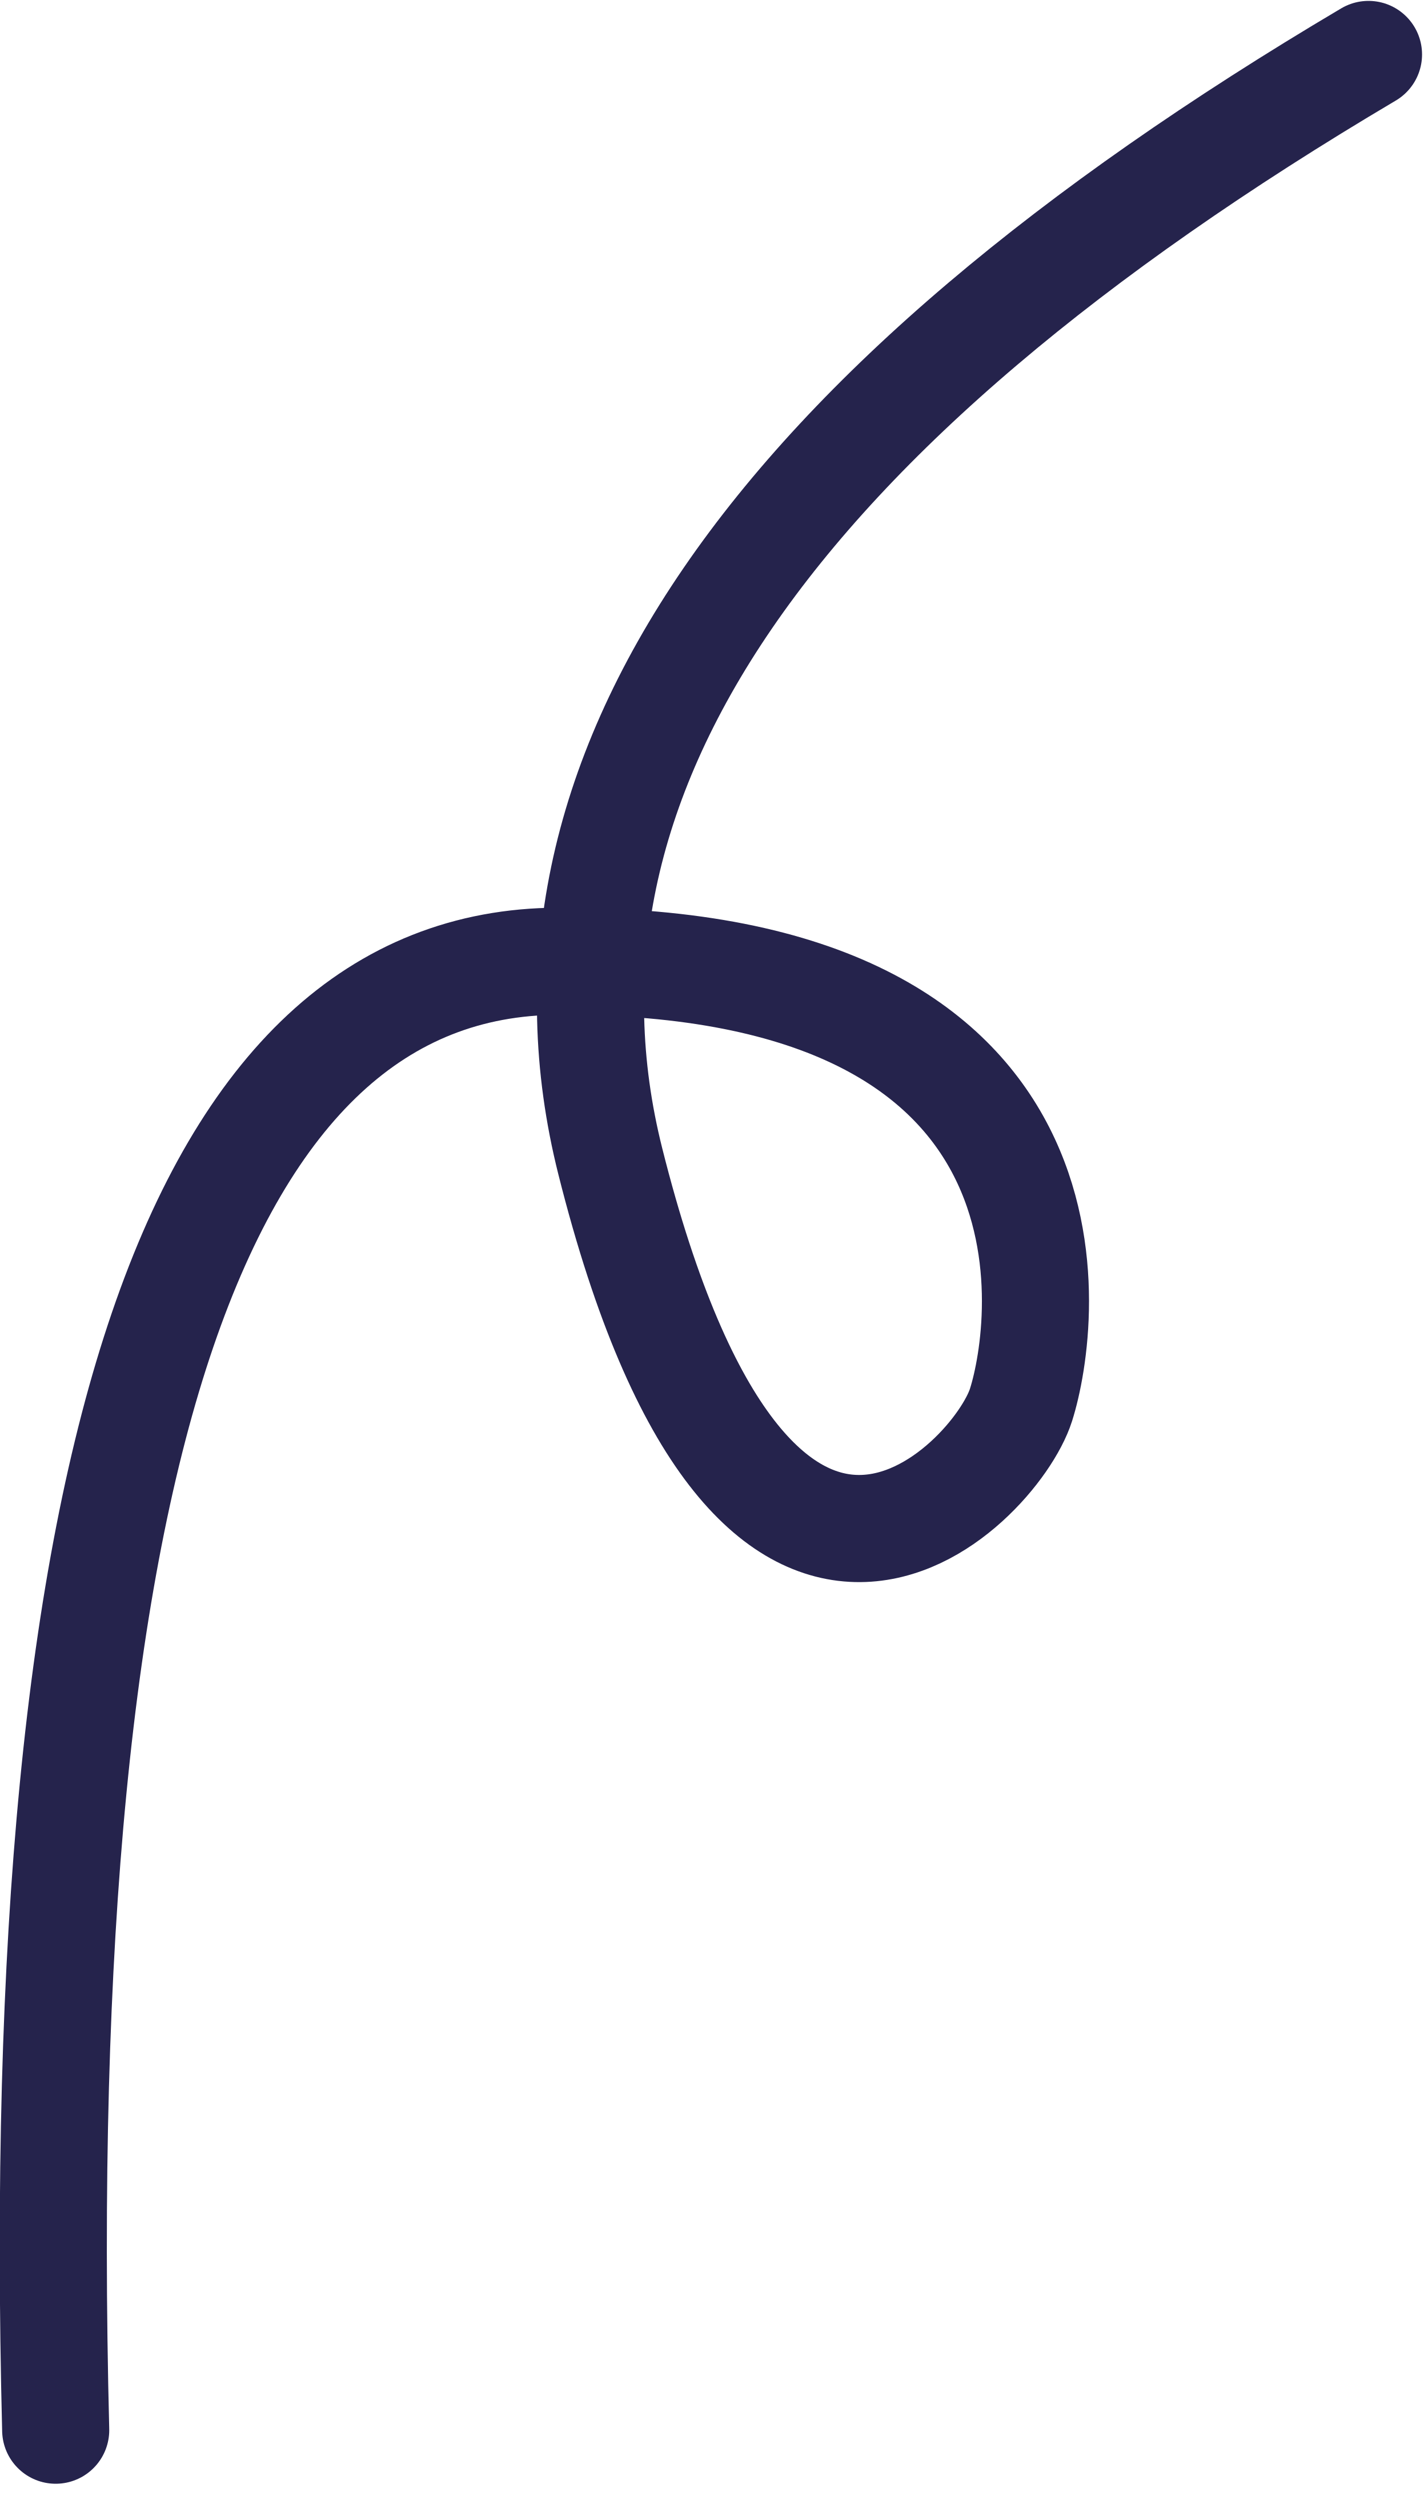
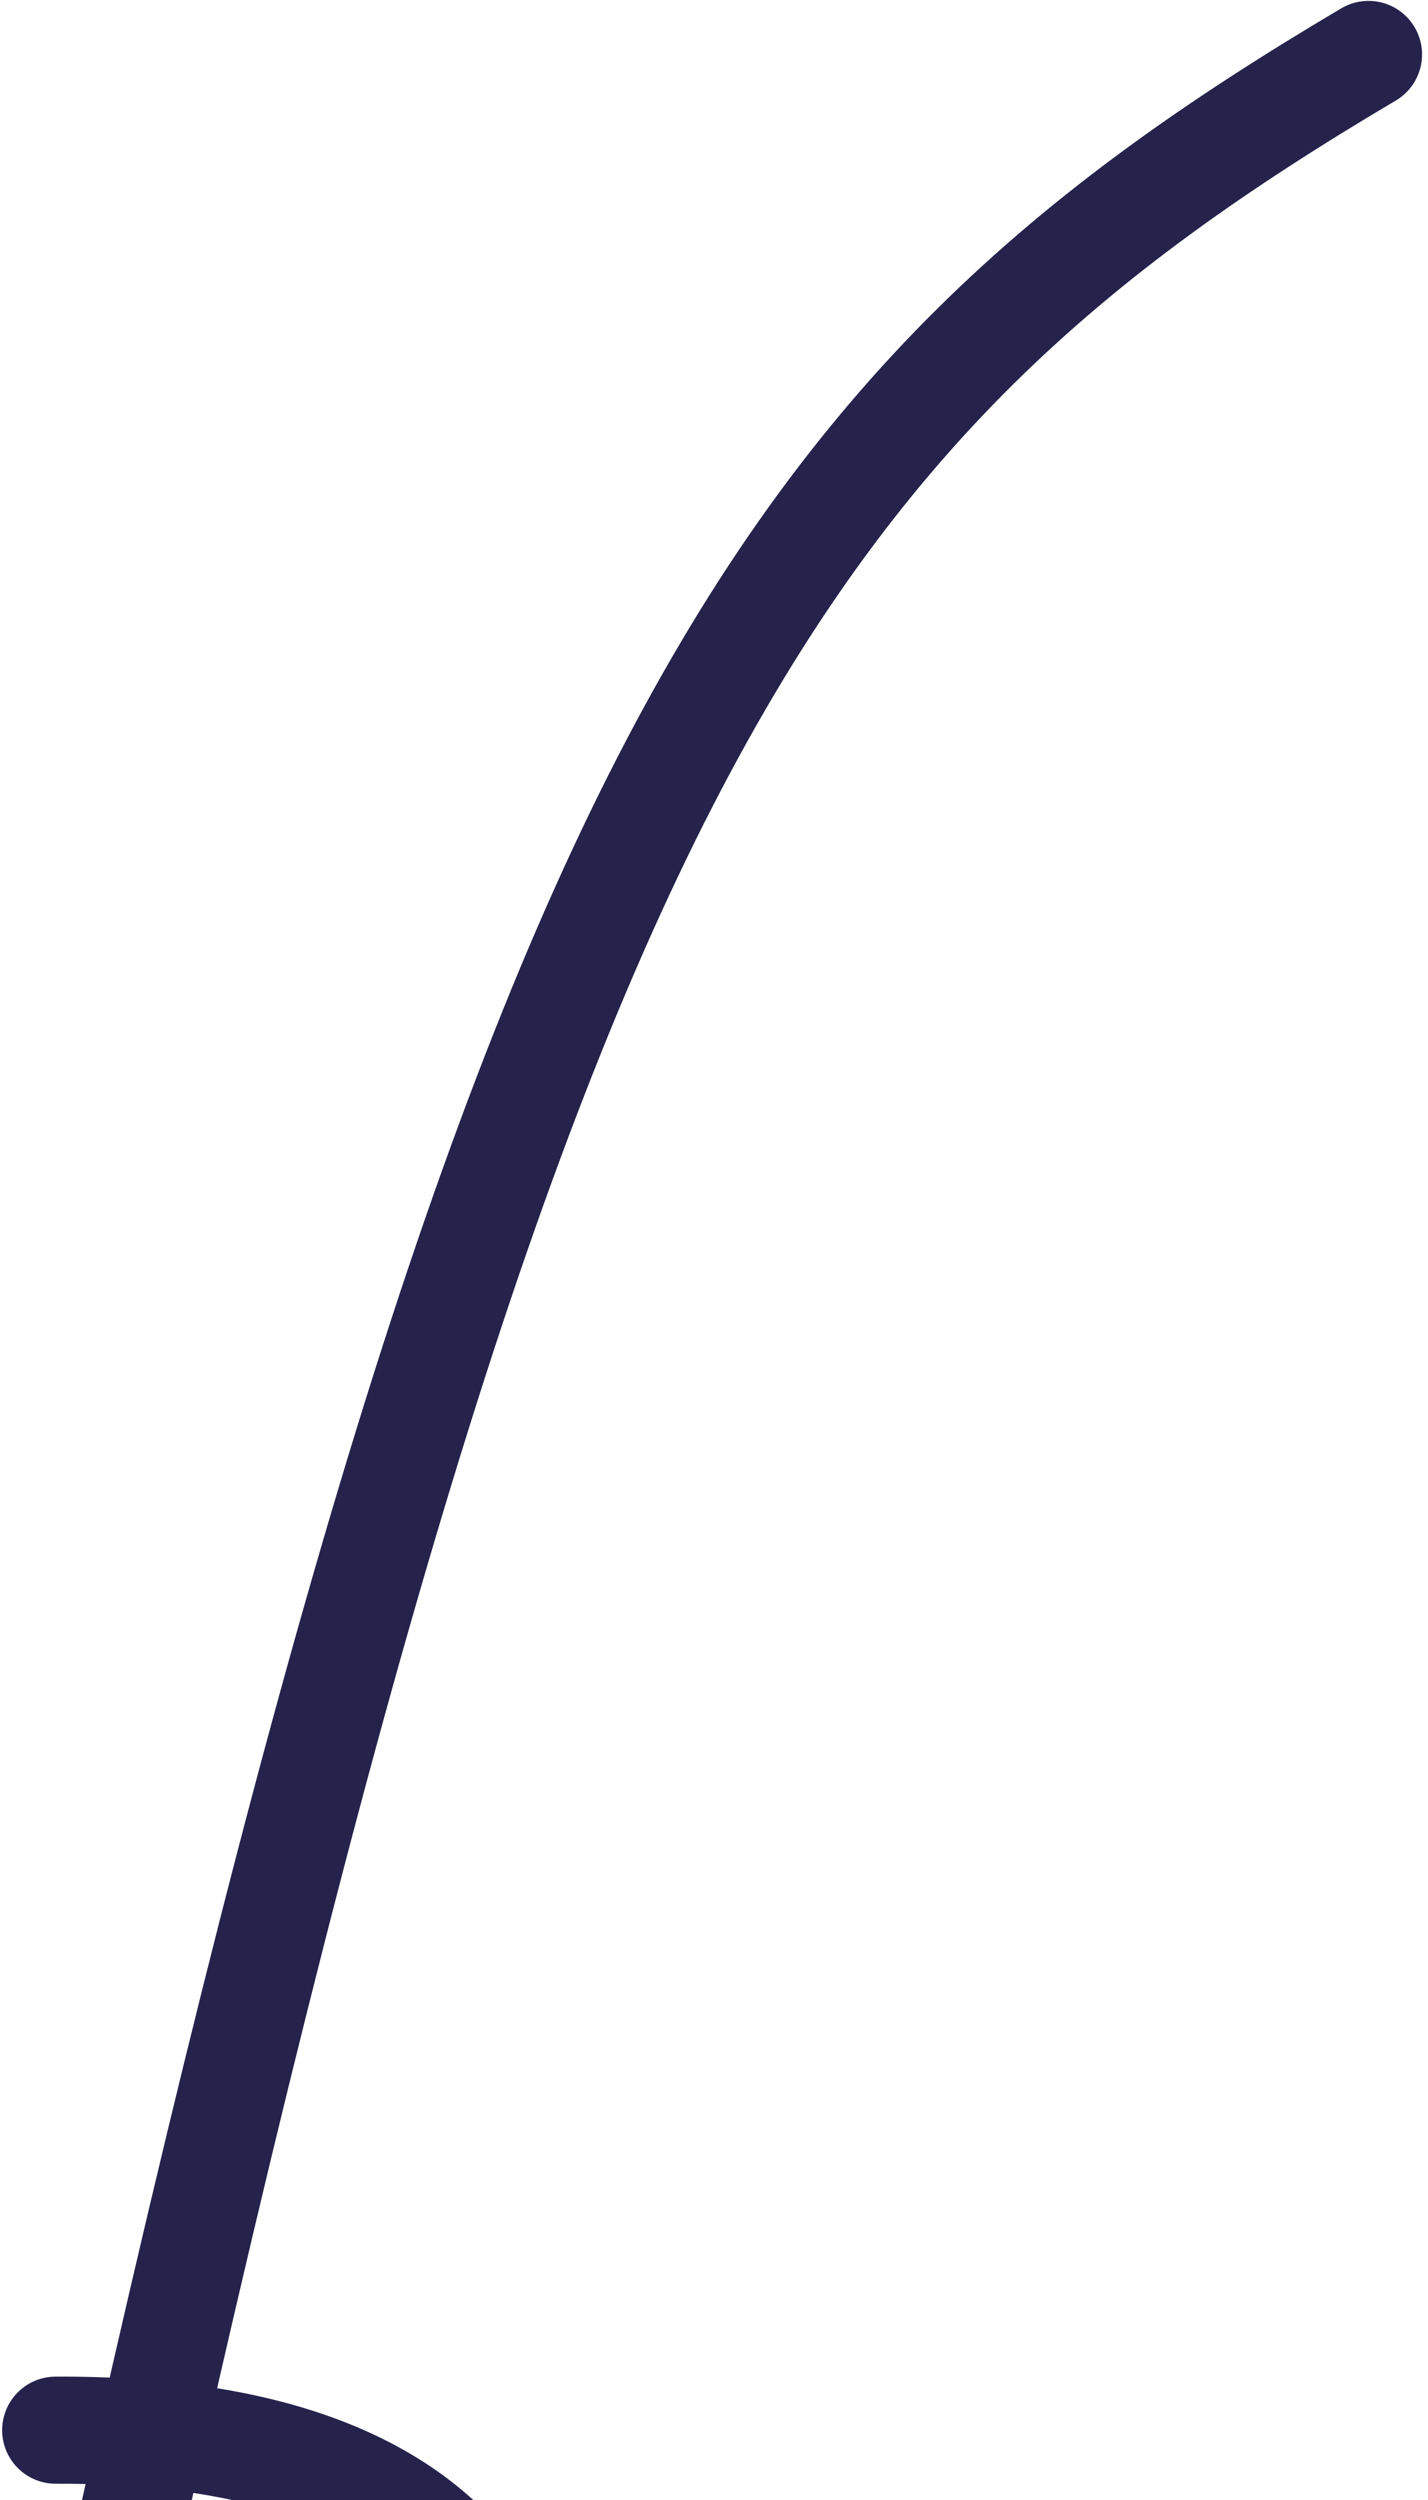
<svg xmlns="http://www.w3.org/2000/svg" width="24" height="42" viewBox="0 0 24 42">
-   <path d="M.936 40.827C.519 24.4 3.333 16.175 9.378 16.149c9.068-.039 8.217 6.084 7.782 7.453-.435 1.369-4.484 5.535-6.903-4.092C8.644 13.092 12.892 6.894 23 .915" stroke="#25234C" stroke-width="1.8" fill="none" fill-rule="evenodd" stroke-linecap="round" />
+   <path d="M.936 40.827c9.068-.039 8.217 6.084 7.782 7.453-.435 1.369-4.484 5.535-6.903-4.092C8.644 13.092 12.892 6.894 23 .915" stroke="#25234C" stroke-width="1.8" fill="none" fill-rule="evenodd" stroke-linecap="round" />
</svg>